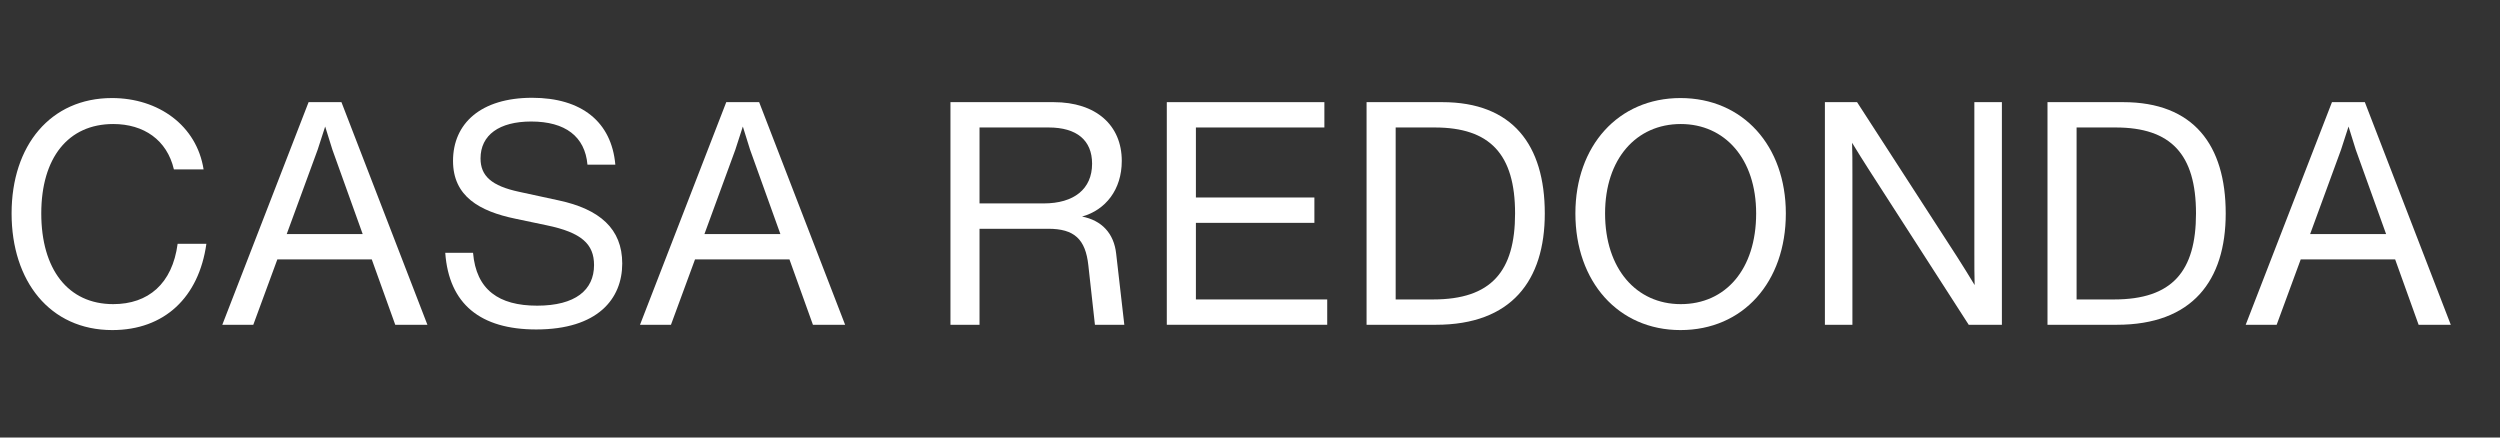
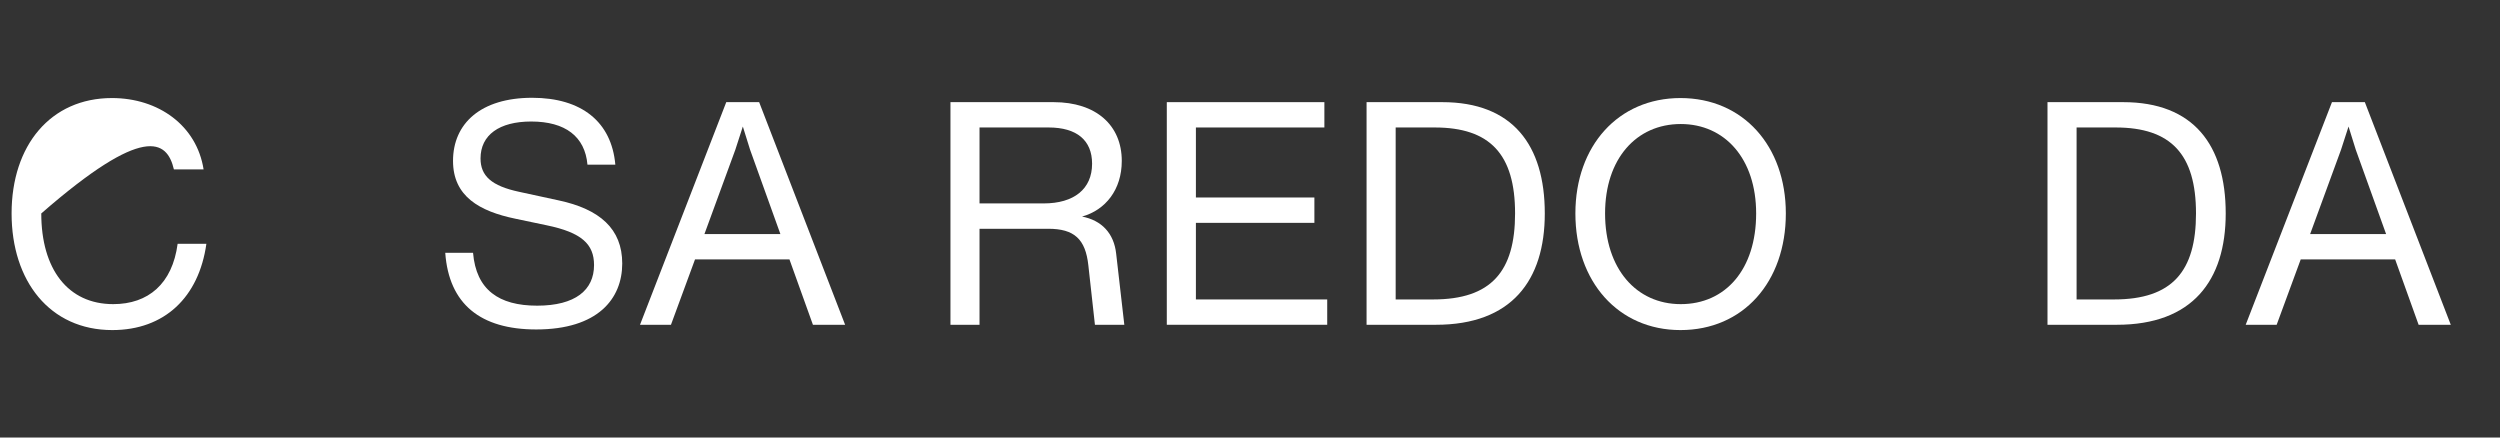
<svg xmlns="http://www.w3.org/2000/svg" width="400" zoomAndPan="magnify" viewBox="0 0 300 52.5" height="70" preserveAspectRatio="xMidYMid meet" version="1.0">
  <rect x="0" y="0" width="300" height="52.5" fill="#333333" stroke="none" />
  <defs>
    <clipPath id="95249b1210">
      <path d="M 1.414 11 L 25 11 L 25 40 L 1.414 40 Z M 1.414 11 " clip-rule="nonzero" />
    </clipPath>
  </defs>
  <g clip-path="url(#95249b1210)">
-     <path fill="#ffffff" d="M 13.473 39.609 C 19.742 39.609 23.867 35.668 24.766 29.254 L 21.316 29.254 C 20.68 34.059 17.785 36.496 13.586 36.496 C 8.145 36.496 4.953 32.289 4.953 25.613 C 4.953 18.934 8.184 14.883 13.586 14.883 C 17.262 14.883 20.039 16.797 20.867 20.324 L 24.43 20.324 C 23.605 15.07 19.027 11.766 13.434 11.766 C 6.078 11.766 1.391 17.438 1.391 25.613 C 1.391 33.719 5.969 39.609 13.473 39.609 Z M 13.473 39.609 " fill-opacity="1" fill-rule="nonzero" />
+     <path fill="#ffffff" d="M 13.473 39.609 C 19.742 39.609 23.867 35.668 24.766 29.254 L 21.316 29.254 C 20.68 34.059 17.785 36.496 13.586 36.496 C 8.145 36.496 4.953 32.289 4.953 25.613 C 17.262 14.883 20.039 16.797 20.867 20.324 L 24.43 20.324 C 23.605 15.07 19.027 11.766 13.434 11.766 C 6.078 11.766 1.391 17.438 1.391 25.613 C 1.391 33.719 5.969 39.609 13.473 39.609 Z M 13.473 39.609 " fill-opacity="1" fill-rule="nonzero" />
  </g>
-   <path fill="#ffffff" d="M 51.289 38.973 L 40.973 12.258 L 37.031 12.258 L 26.676 38.973 L 30.395 38.973 L 33.281 31.129 L 44.613 31.129 L 47.43 38.973 Z M 38.121 17.961 L 39.02 15.184 L 39.887 17.961 L 43.523 28.09 L 34.406 28.09 Z M 38.121 17.961 " fill-opacity="1" fill-rule="nonzero" />
  <path fill="#ffffff" d="M 64.344 39.535 C 71.738 39.535 74.668 35.855 74.668 31.617 C 74.668 27.453 71.961 25.09 67.008 24.039 L 62.32 23.023 C 58.977 22.312 57.664 21.109 57.664 19.012 C 57.664 16.195 59.918 14.582 63.742 14.582 C 67.836 14.582 70.199 16.383 70.496 19.762 L 73.84 19.762 C 73.391 14.621 69.785 11.734 63.859 11.734 C 57.703 11.734 54.363 14.809 54.363 19.309 C 54.363 23.551 57.516 25.352 61.867 26.25 L 65.621 27.039 C 69.785 27.902 71.285 29.293 71.285 31.805 C 71.285 34.809 69.035 36.68 64.457 36.68 C 59.844 36.68 57.141 34.77 56.766 30.34 L 53.43 30.34 C 53.875 36.496 57.664 39.535 64.344 39.535 Z M 64.344 39.535 " fill-opacity="1" fill-rule="nonzero" />
  <path fill="#ffffff" d="M 101.414 38.973 L 91.098 12.258 L 87.152 12.258 L 76.801 38.973 L 80.516 38.973 L 83.402 31.129 L 94.734 31.129 L 97.551 38.973 Z M 88.242 17.961 L 89.141 15.184 L 90.008 17.961 L 93.648 28.09 L 84.531 28.09 Z M 88.242 17.961 " fill-opacity="1" fill-rule="nonzero" />
  <path fill="#ffffff" d="M 133.941 30.453 C 133.676 27.977 132.18 26.438 129.848 25.988 C 132.664 25.199 134.613 22.762 134.613 19.309 C 134.613 15.035 131.539 12.258 126.438 12.258 L 114.055 12.258 L 114.055 38.973 L 117.543 38.973 L 117.543 27.453 L 125.797 27.453 C 128.91 27.453 130.262 28.691 130.602 31.844 L 131.391 38.973 L 134.918 38.973 Z M 117.543 24.41 L 117.543 15.297 L 125.836 15.297 C 129.215 15.297 131.051 16.836 131.051 19.645 C 131.051 22.688 128.875 24.41 125.238 24.41 Z M 117.543 24.41 " fill-opacity="1" fill-rule="nonzero" />
  <path fill="#ffffff" d="M 143.508 26.742 L 157.727 26.742 L 157.727 23.699 L 143.508 23.699 L 143.508 15.297 L 158.926 15.297 L 158.926 12.258 L 140.016 12.258 L 140.016 38.973 L 159.266 38.973 L 159.266 35.934 L 143.508 35.934 Z M 143.508 26.742 " fill-opacity="1" fill-rule="nonzero" />
  <path fill="#ffffff" d="M 173.066 12.258 L 163.988 12.258 L 163.988 38.973 L 172.316 38.973 C 181.363 38.973 185.375 33.68 185.375 25.613 C 185.375 17.398 181.512 12.258 173.066 12.258 Z M 167.48 35.934 L 167.48 15.297 L 172.168 15.297 C 178.809 15.297 181.809 18.523 181.809 25.613 C 181.809 32.555 178.961 35.934 171.98 35.934 Z M 167.48 35.934 " fill-opacity="1" fill-rule="nonzero" />
  <path fill="#ffffff" d="M 201.656 39.609 C 209.16 39.609 214.301 33.871 214.301 25.613 C 214.301 17.508 209.16 11.766 201.656 11.766 C 194.188 11.766 189.047 17.508 189.047 25.613 C 189.047 33.793 194.188 39.609 201.656 39.609 Z M 201.691 36.496 C 196.363 36.496 192.609 32.258 192.609 25.613 C 192.609 19.051 196.363 14.883 201.691 14.883 C 206.984 14.883 210.738 19.051 210.738 25.613 C 210.738 32.328 207.062 36.496 201.691 36.496 Z M 201.691 36.496 " fill-opacity="1" fill-rule="nonzero" />
-   <path fill="#ffffff" d="M 236.922 30.34 C 236.922 31.805 236.922 33.043 236.957 34.207 C 236.285 33.078 235.57 31.953 234.859 30.828 L 222.848 12.258 L 218.988 12.258 L 218.988 38.973 L 222.289 38.973 L 222.289 20.887 C 222.289 19.496 222.289 18.262 222.25 17.133 C 222.926 18.223 223.598 19.348 224.316 20.438 L 236.246 38.973 L 240.227 38.973 L 240.227 12.258 L 236.922 12.258 Z M 236.922 30.34 " fill-opacity="1" fill-rule="nonzero" />
  <path fill="#ffffff" d="M 254.777 12.258 L 245.699 12.258 L 245.699 38.973 L 254.027 38.973 C 263.074 38.973 267.086 33.68 267.086 25.613 C 267.086 17.398 263.223 12.258 254.777 12.258 Z M 249.191 35.934 L 249.191 15.297 L 253.879 15.297 C 260.52 15.297 263.52 18.523 263.52 25.613 C 263.52 32.555 260.672 35.934 253.691 35.934 Z M 249.191 35.934 " fill-opacity="1" fill-rule="nonzero" />
  <path fill="#ffffff" d="M 294.094 38.973 L 283.781 12.258 L 279.836 12.258 L 269.484 38.973 L 273.199 38.973 L 276.086 31.129 L 287.418 31.129 L 290.234 38.973 Z M 280.926 17.961 L 281.824 15.184 L 282.691 17.961 L 286.332 28.09 L 277.215 28.09 Z M 280.926 17.961 " fill-opacity="1" fill-rule="nonzero" />
</svg>